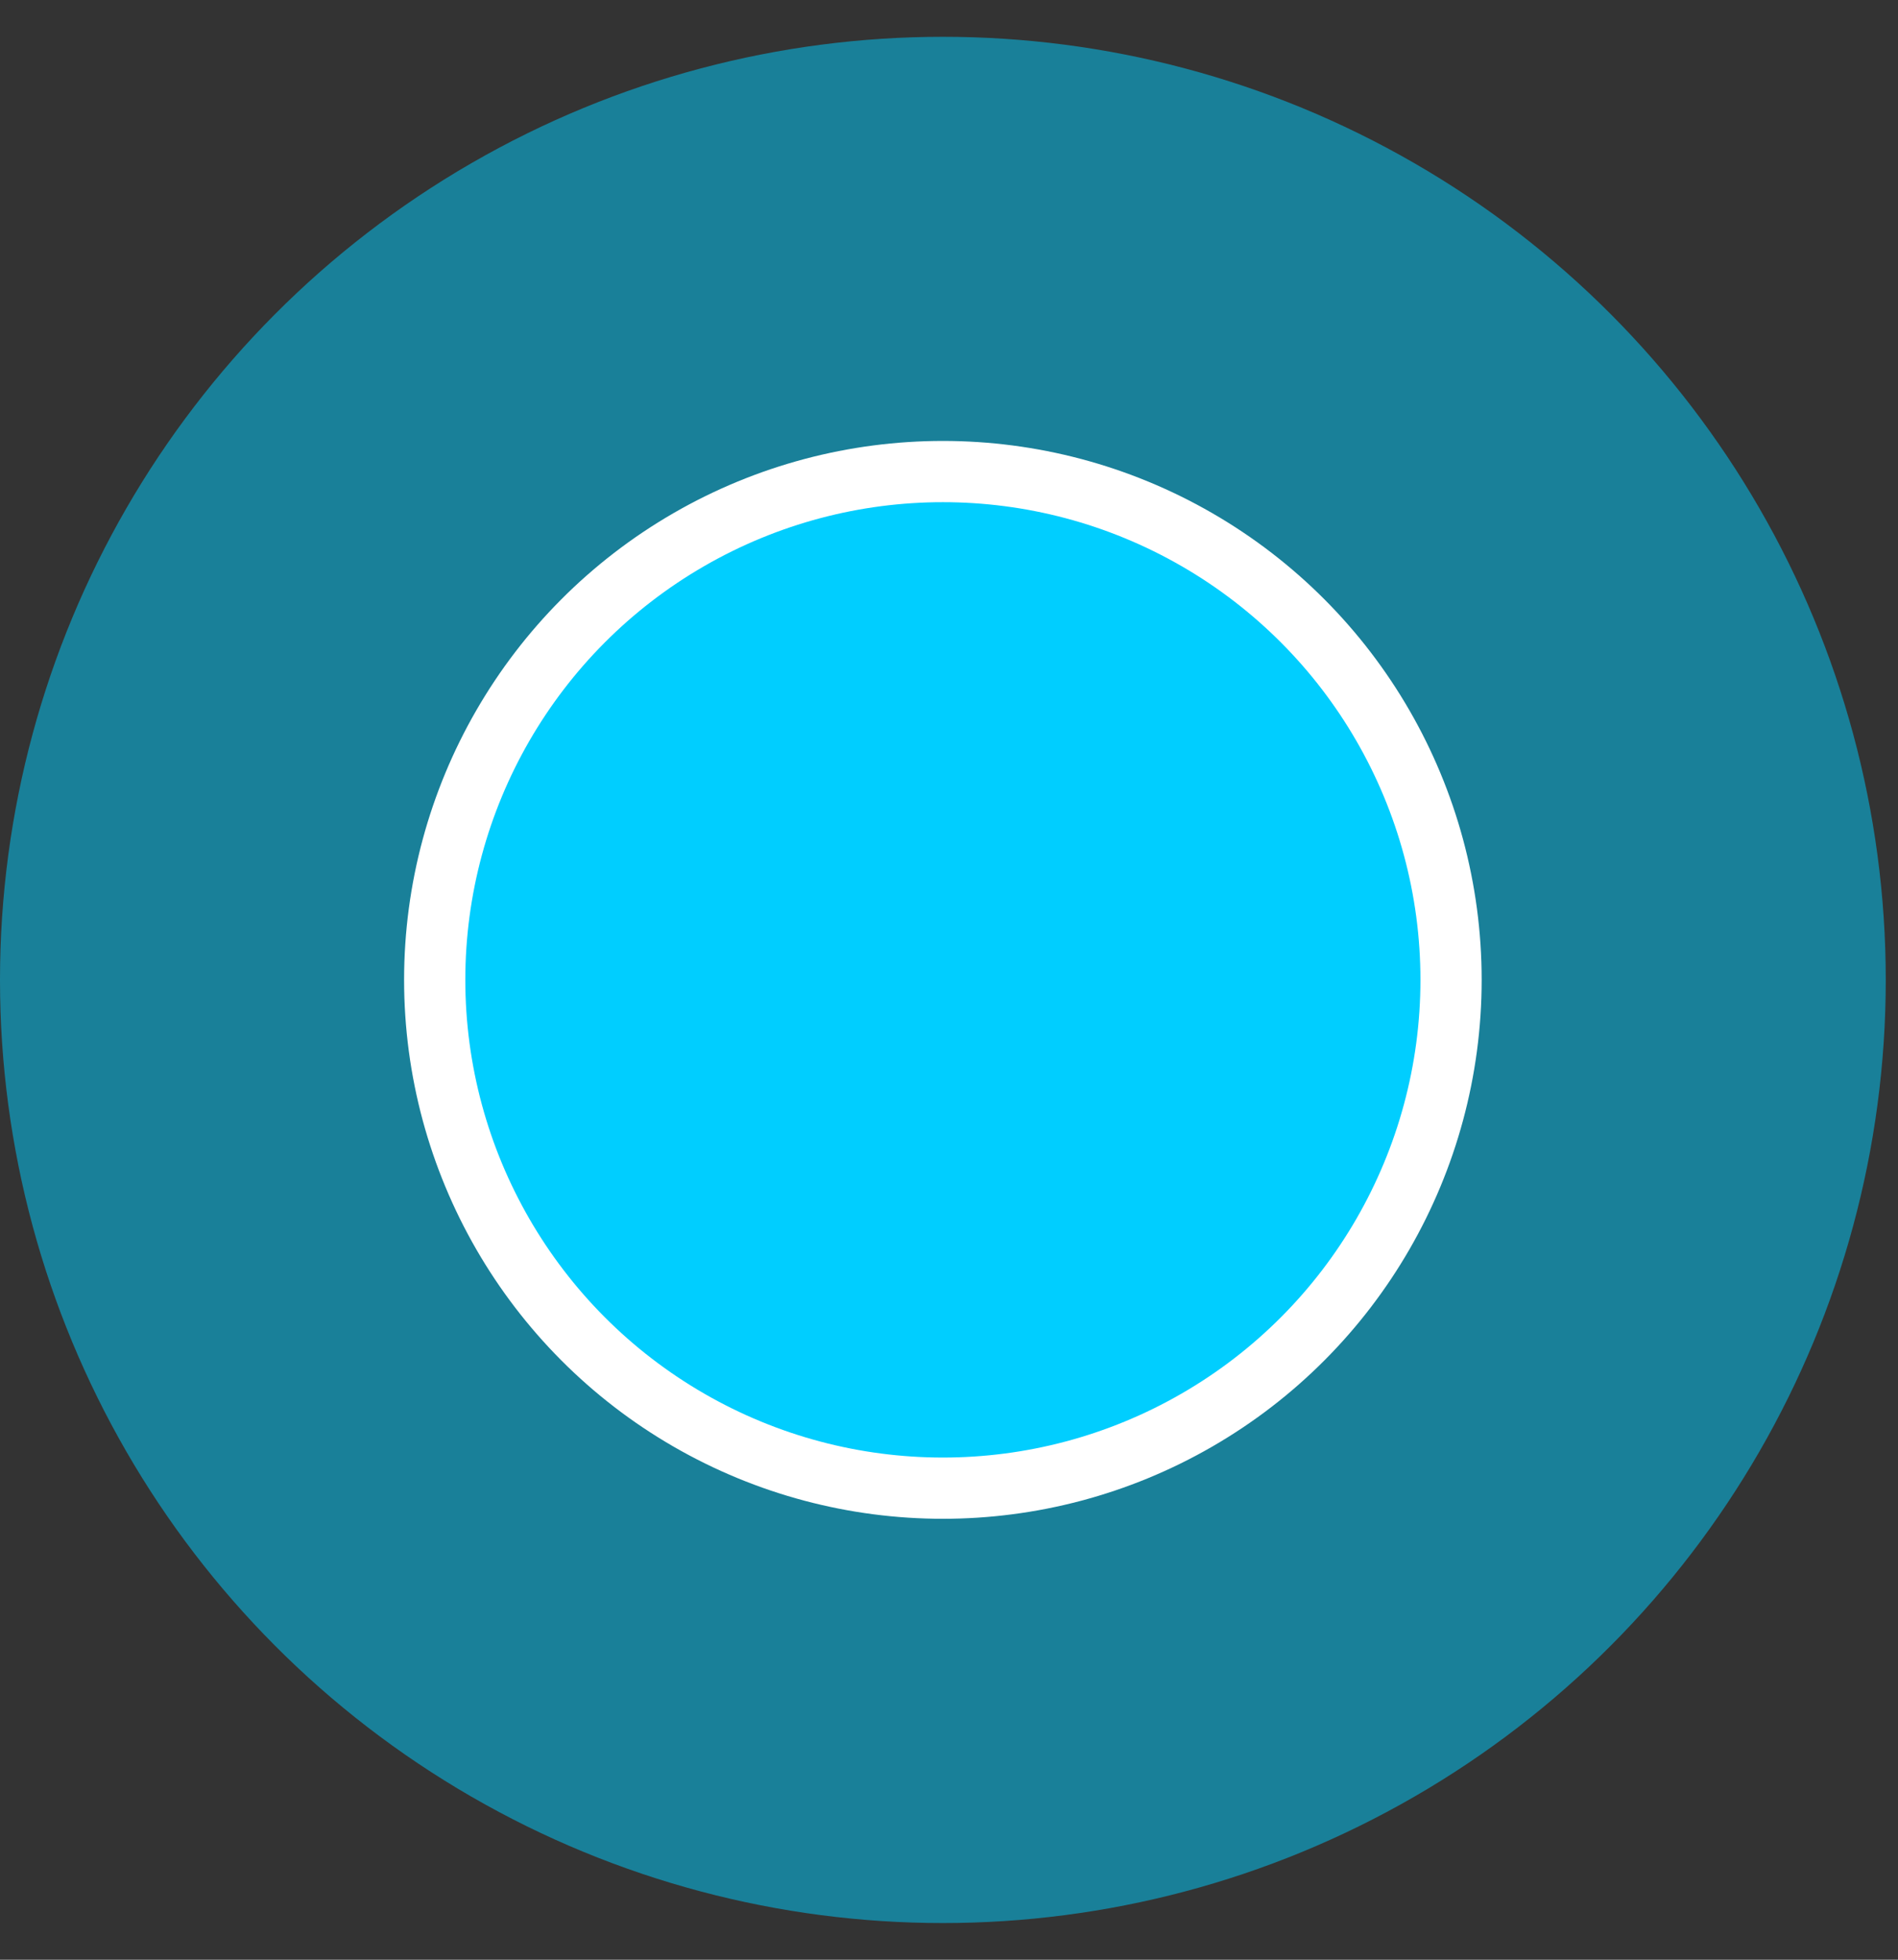
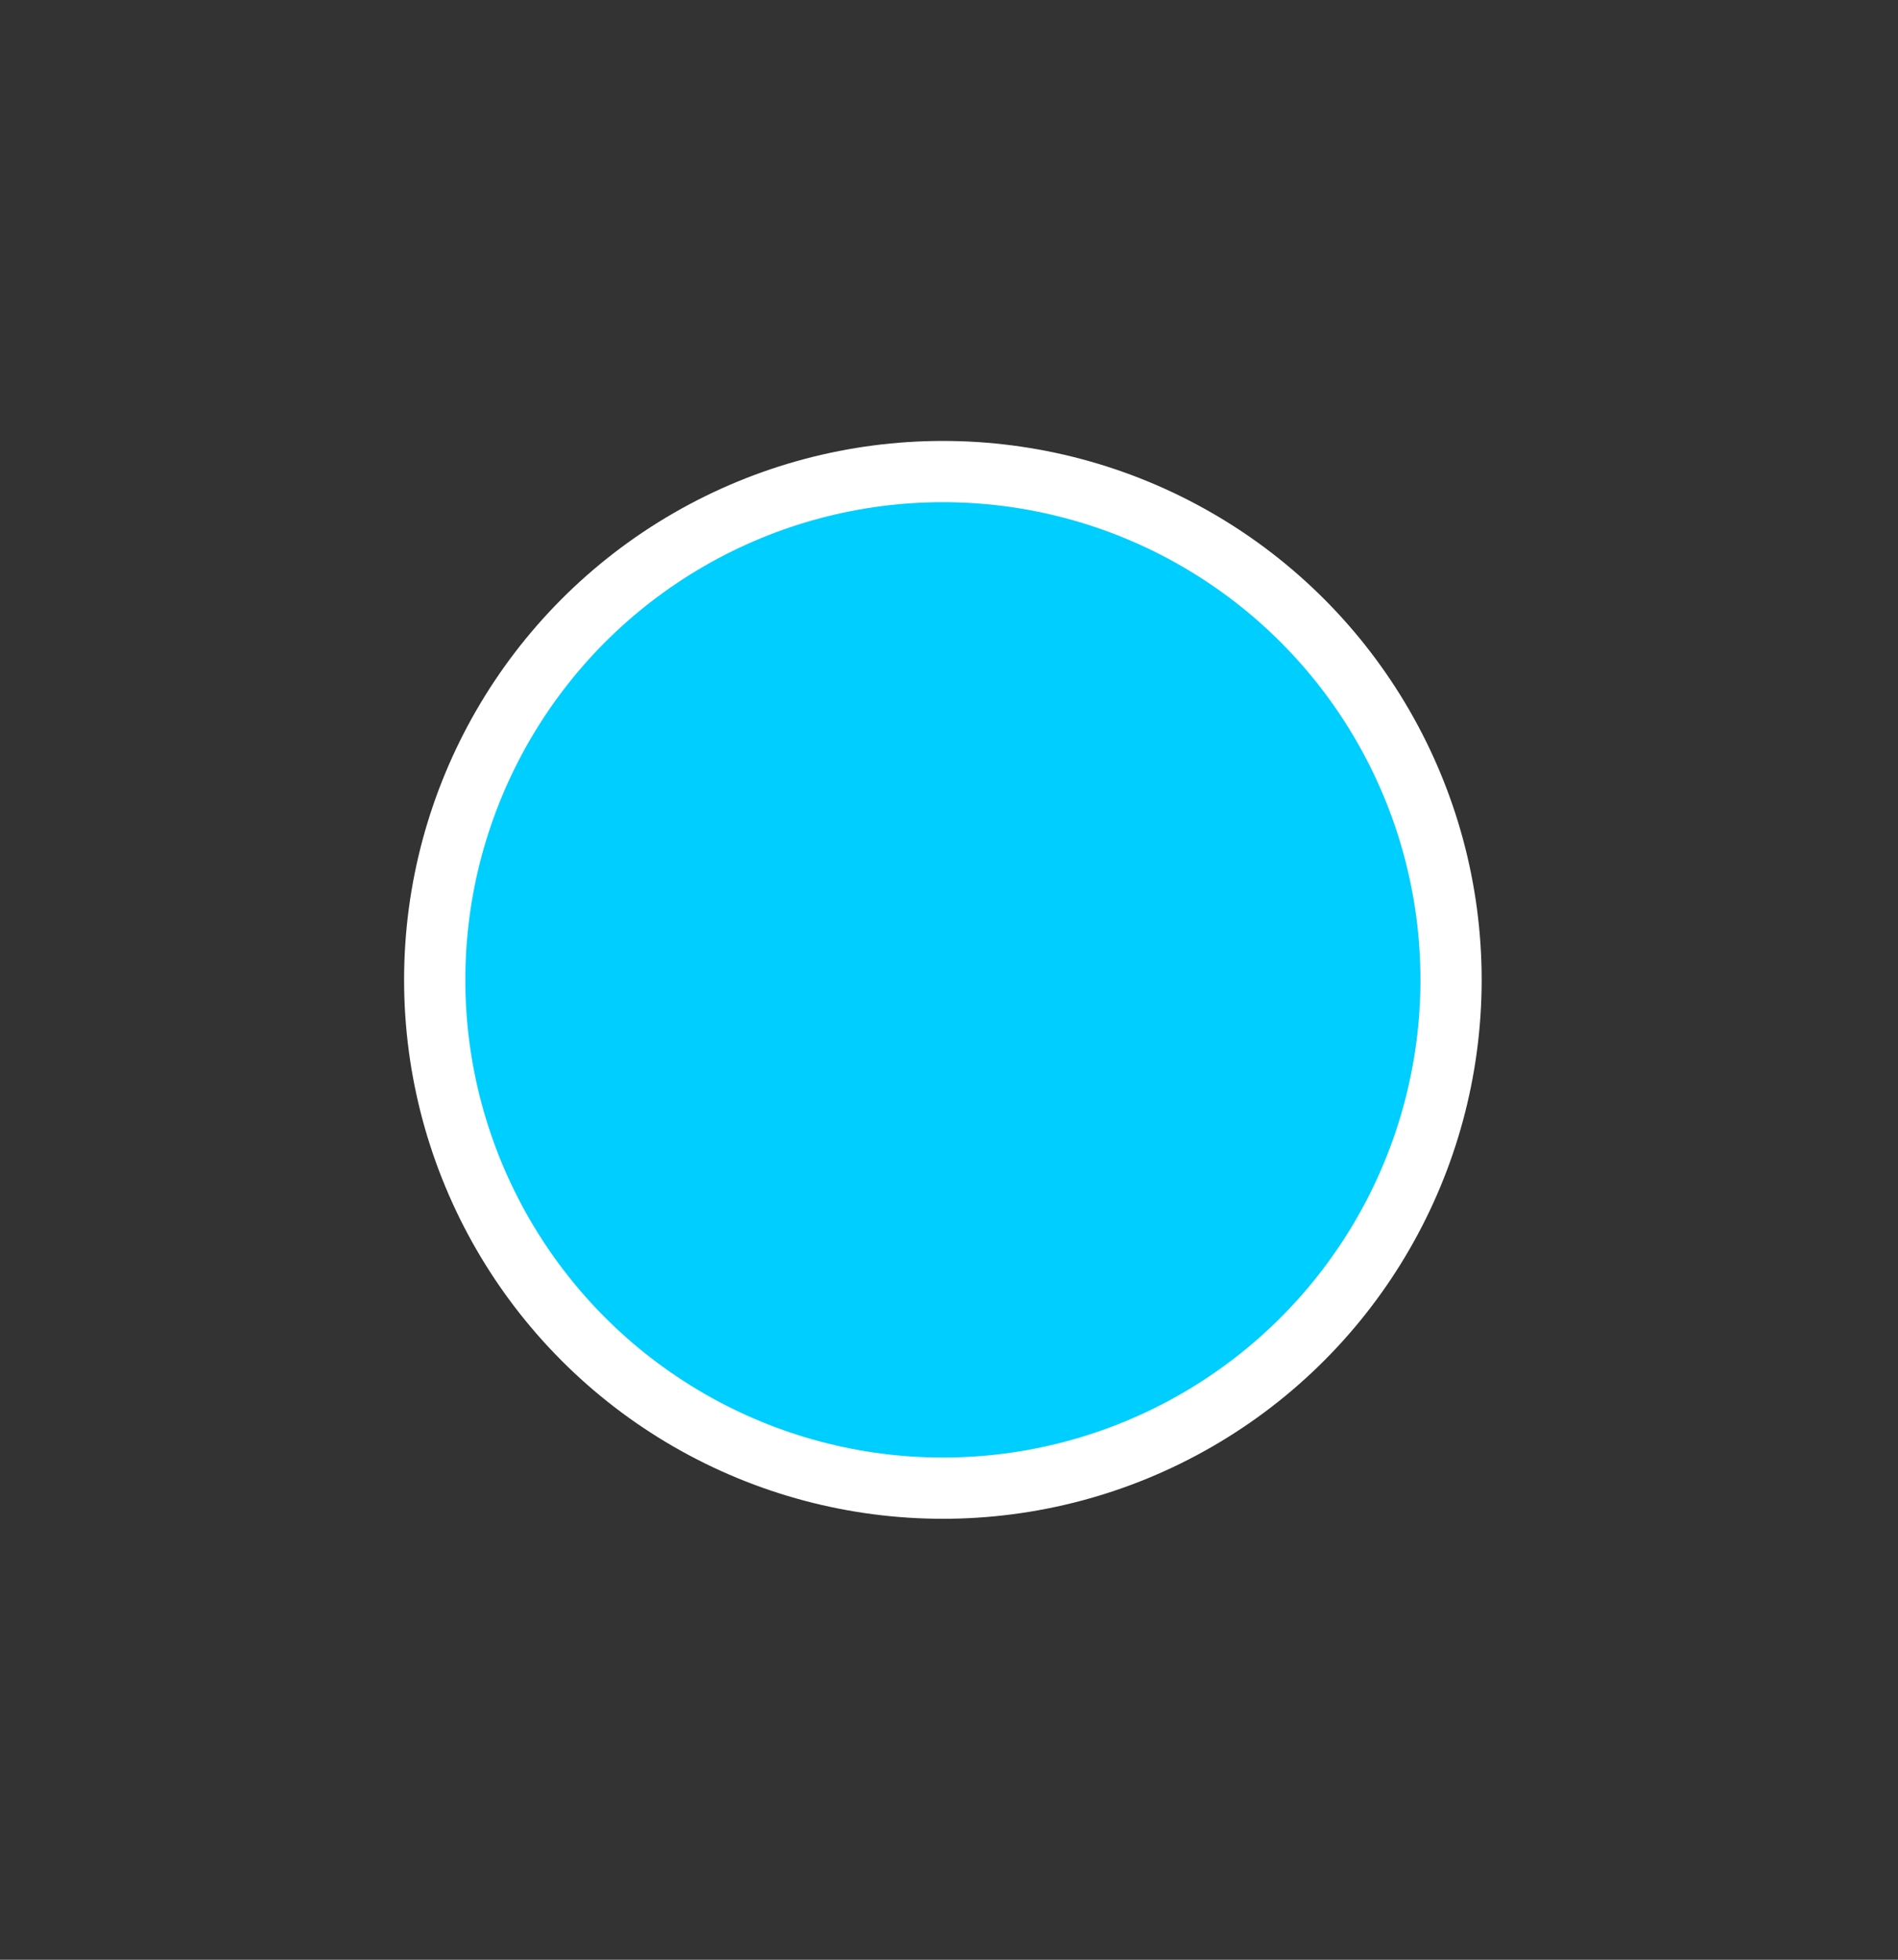
<svg xmlns="http://www.w3.org/2000/svg" width="31" height="32" viewBox="0 0 31 32" fill="none">
  <rect x="0" y="0" width="31" height="32" fill="#333333" stroke="none" />
-   <circle opacity="0.5" cx="15.4" cy="16.001" r="15.4" fill="#00CEFF" />
  <circle cx="15.4" cy="16" r="8.3" fill="#00CEFF" stroke="white" />
</svg>